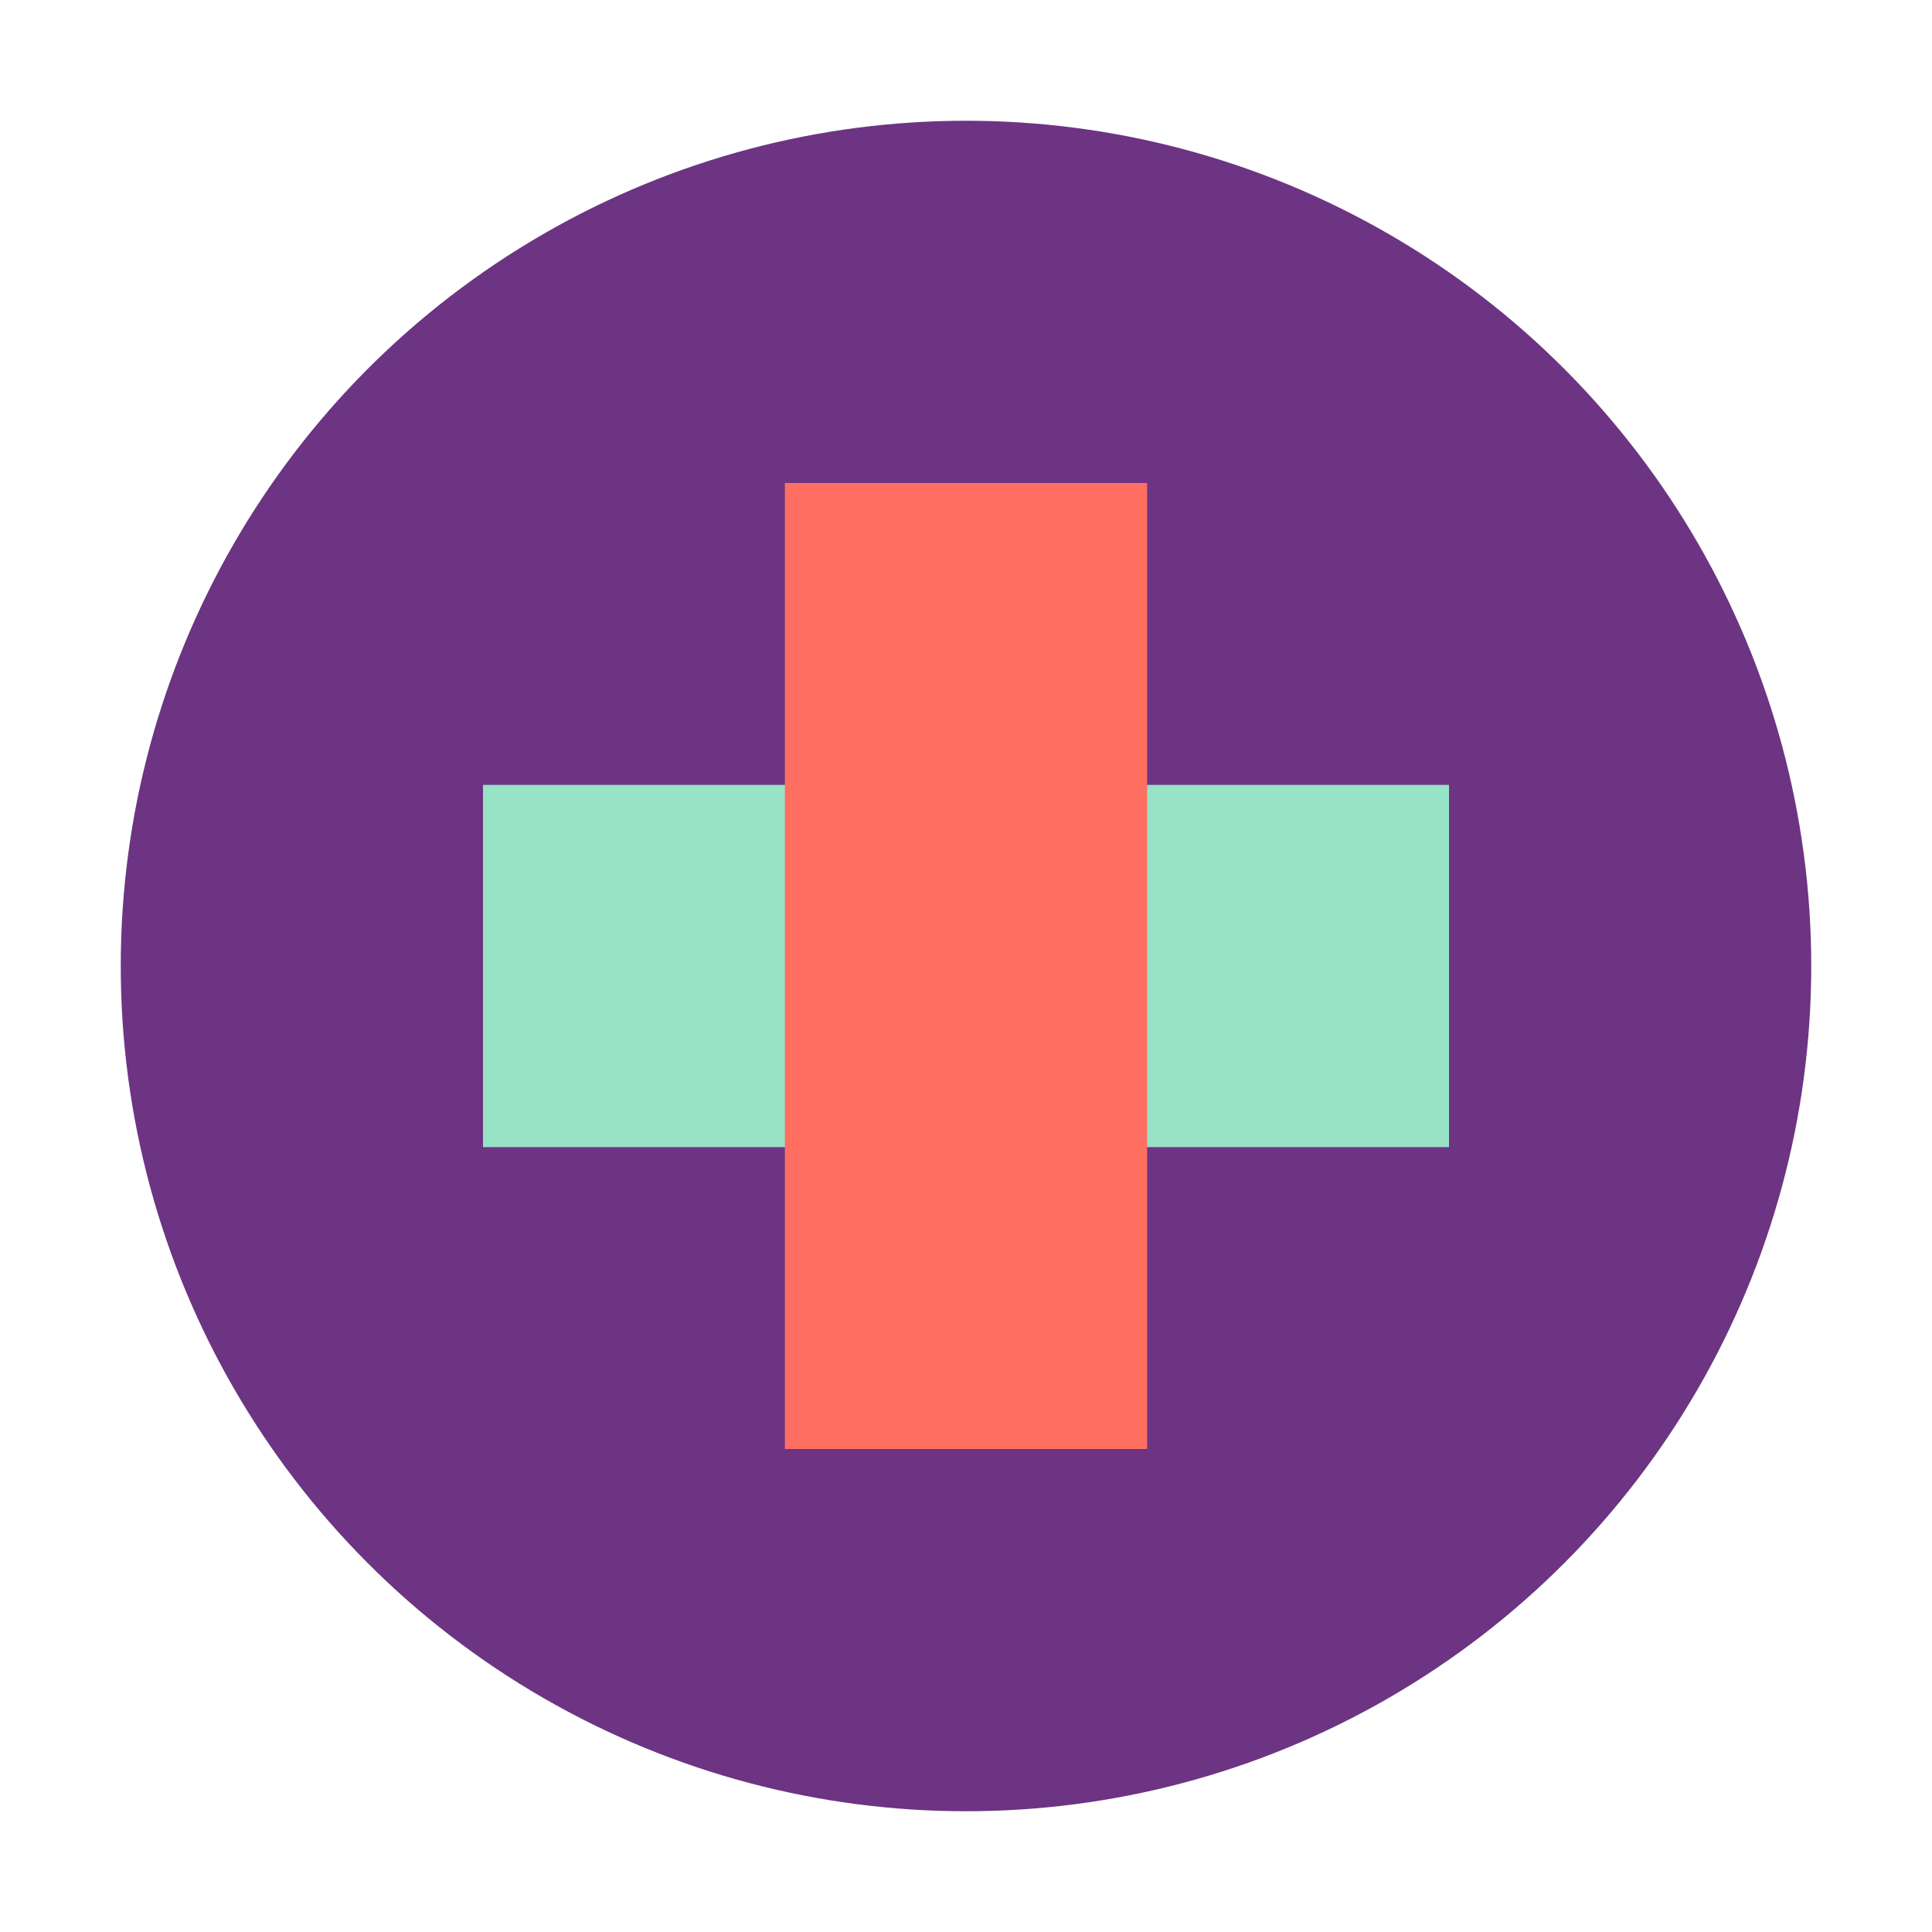
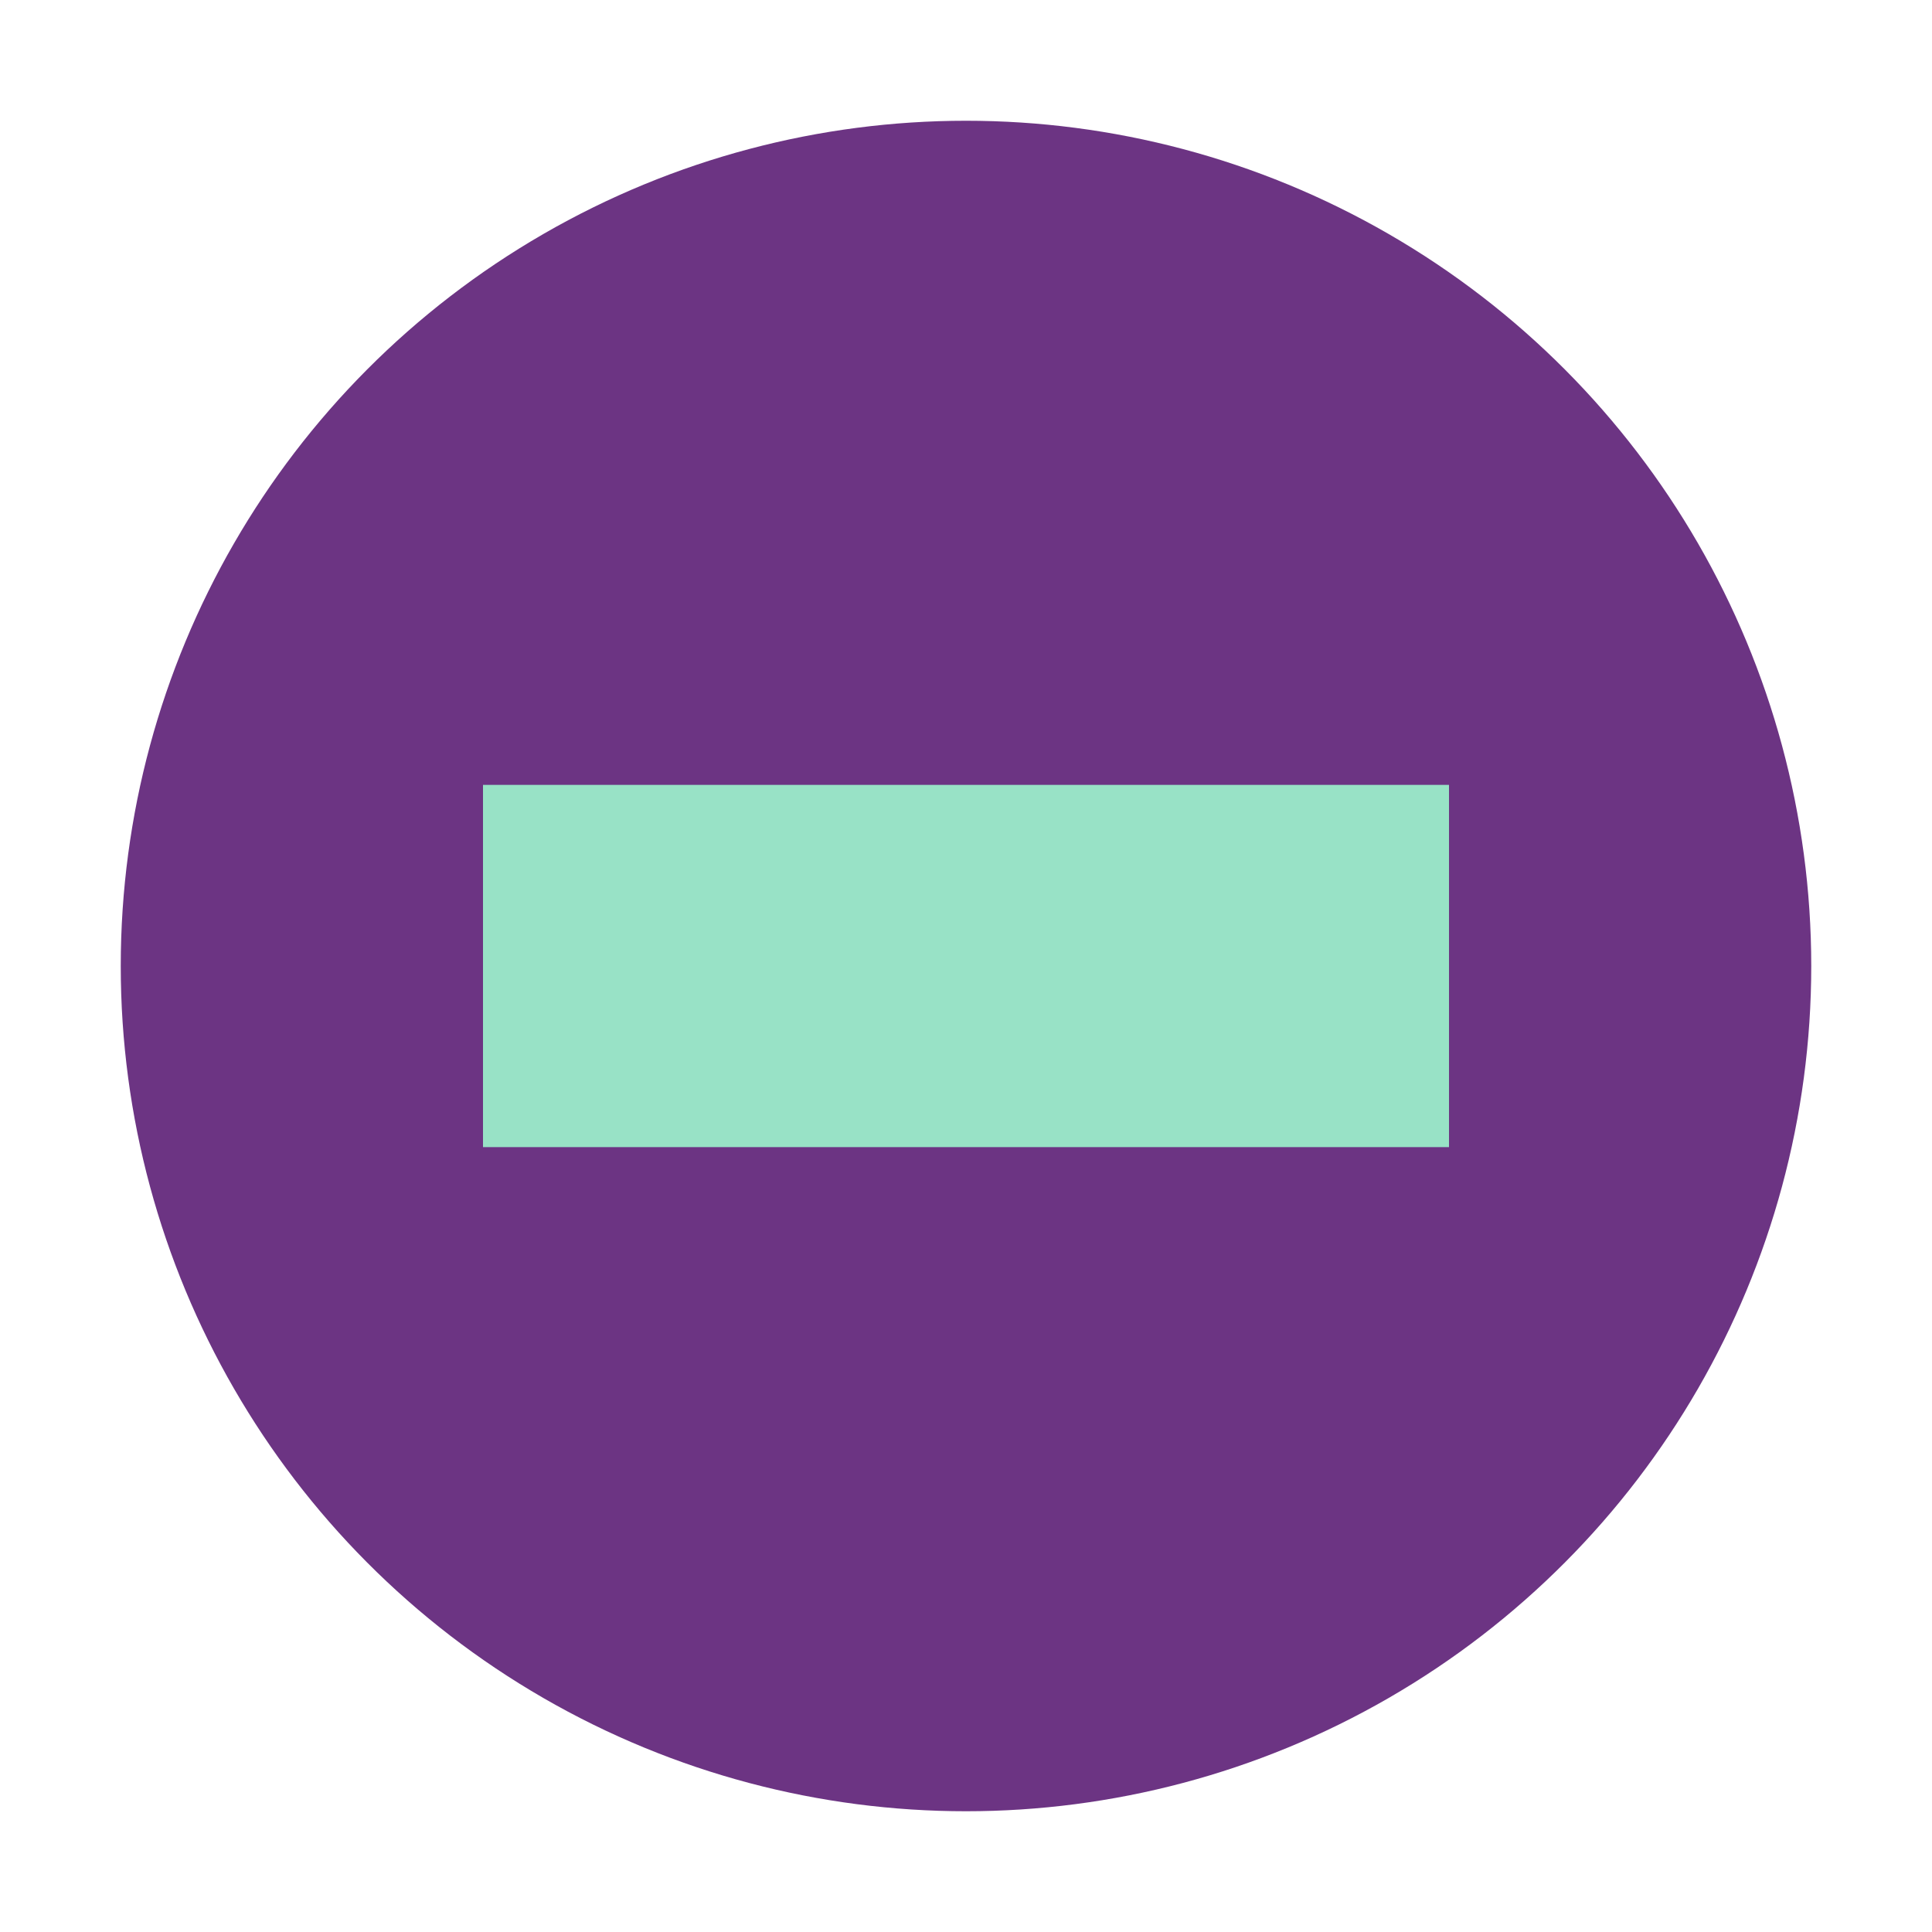
<svg xmlns="http://www.w3.org/2000/svg" width="32" height="32" viewBox="0 0 32 32">
  <circle cx="16" cy="16" r="14" fill="#6C3483" />
  <path d="M8,13 L24,13 L24,19 L8,19 Z" fill="#98E2C6" />
-   <path d="M13,8 L19,8 L19,24 L13,24 Z" fill="#FF6F61" />
</svg>